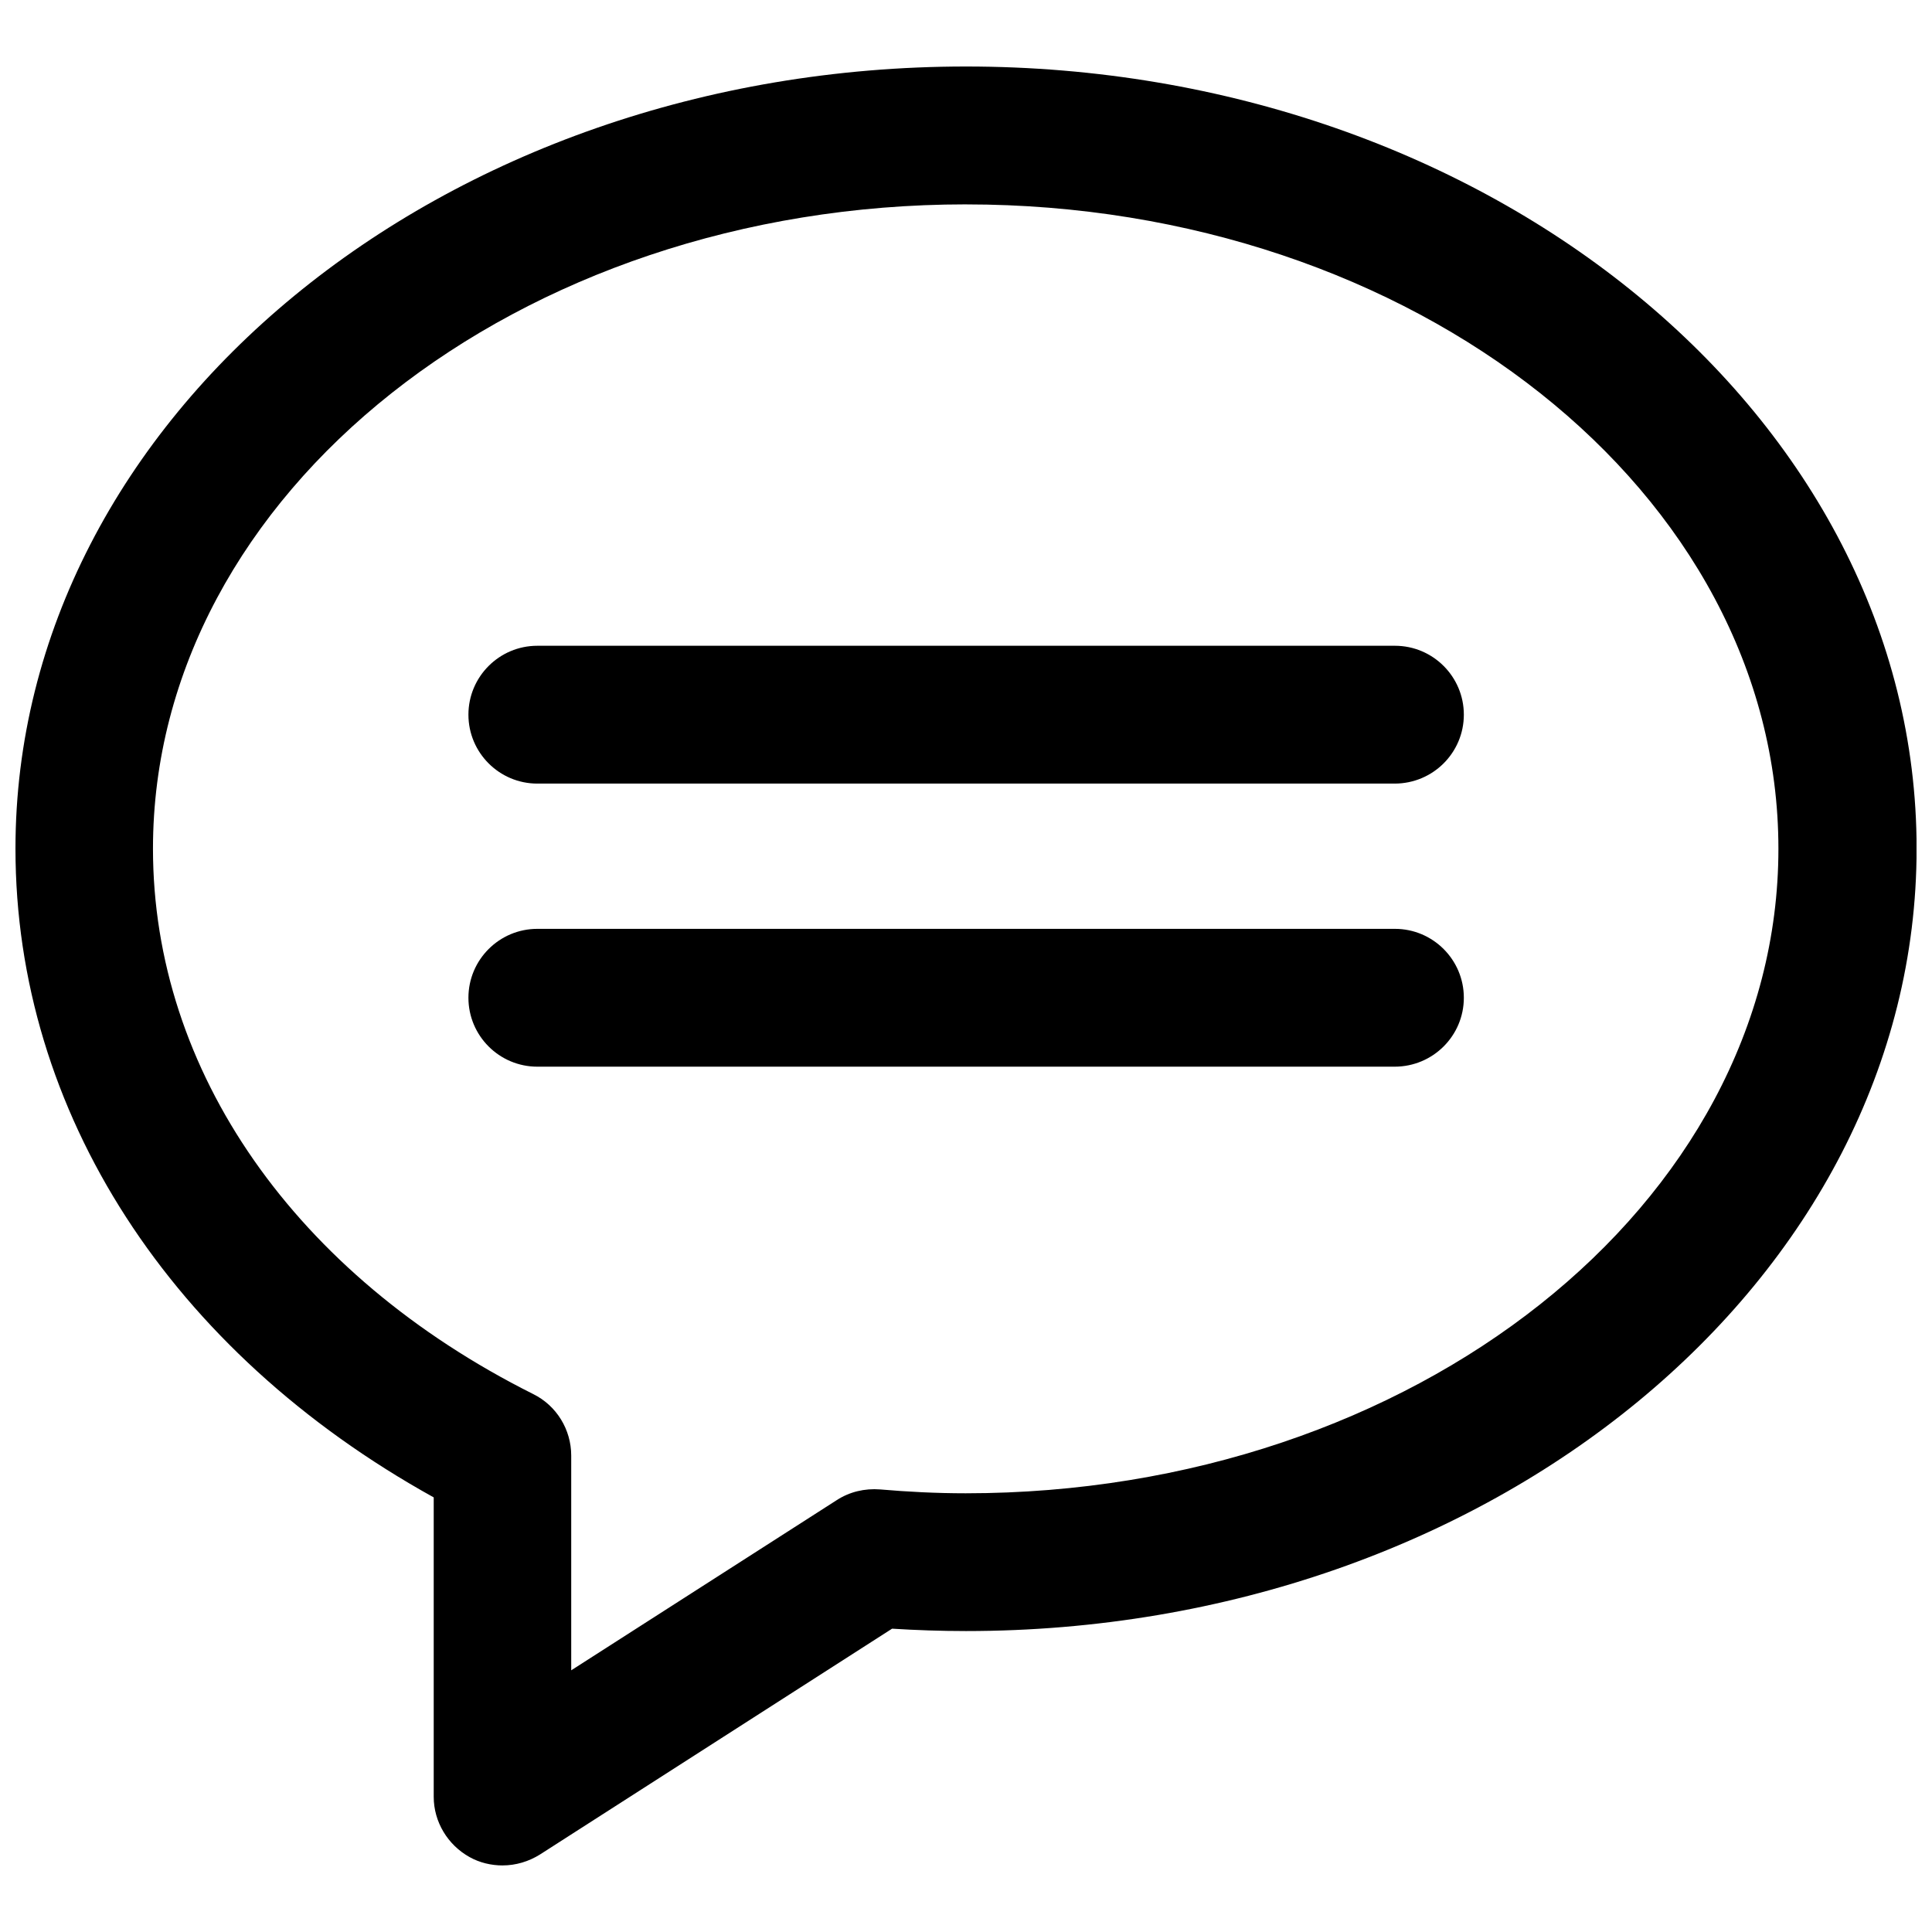
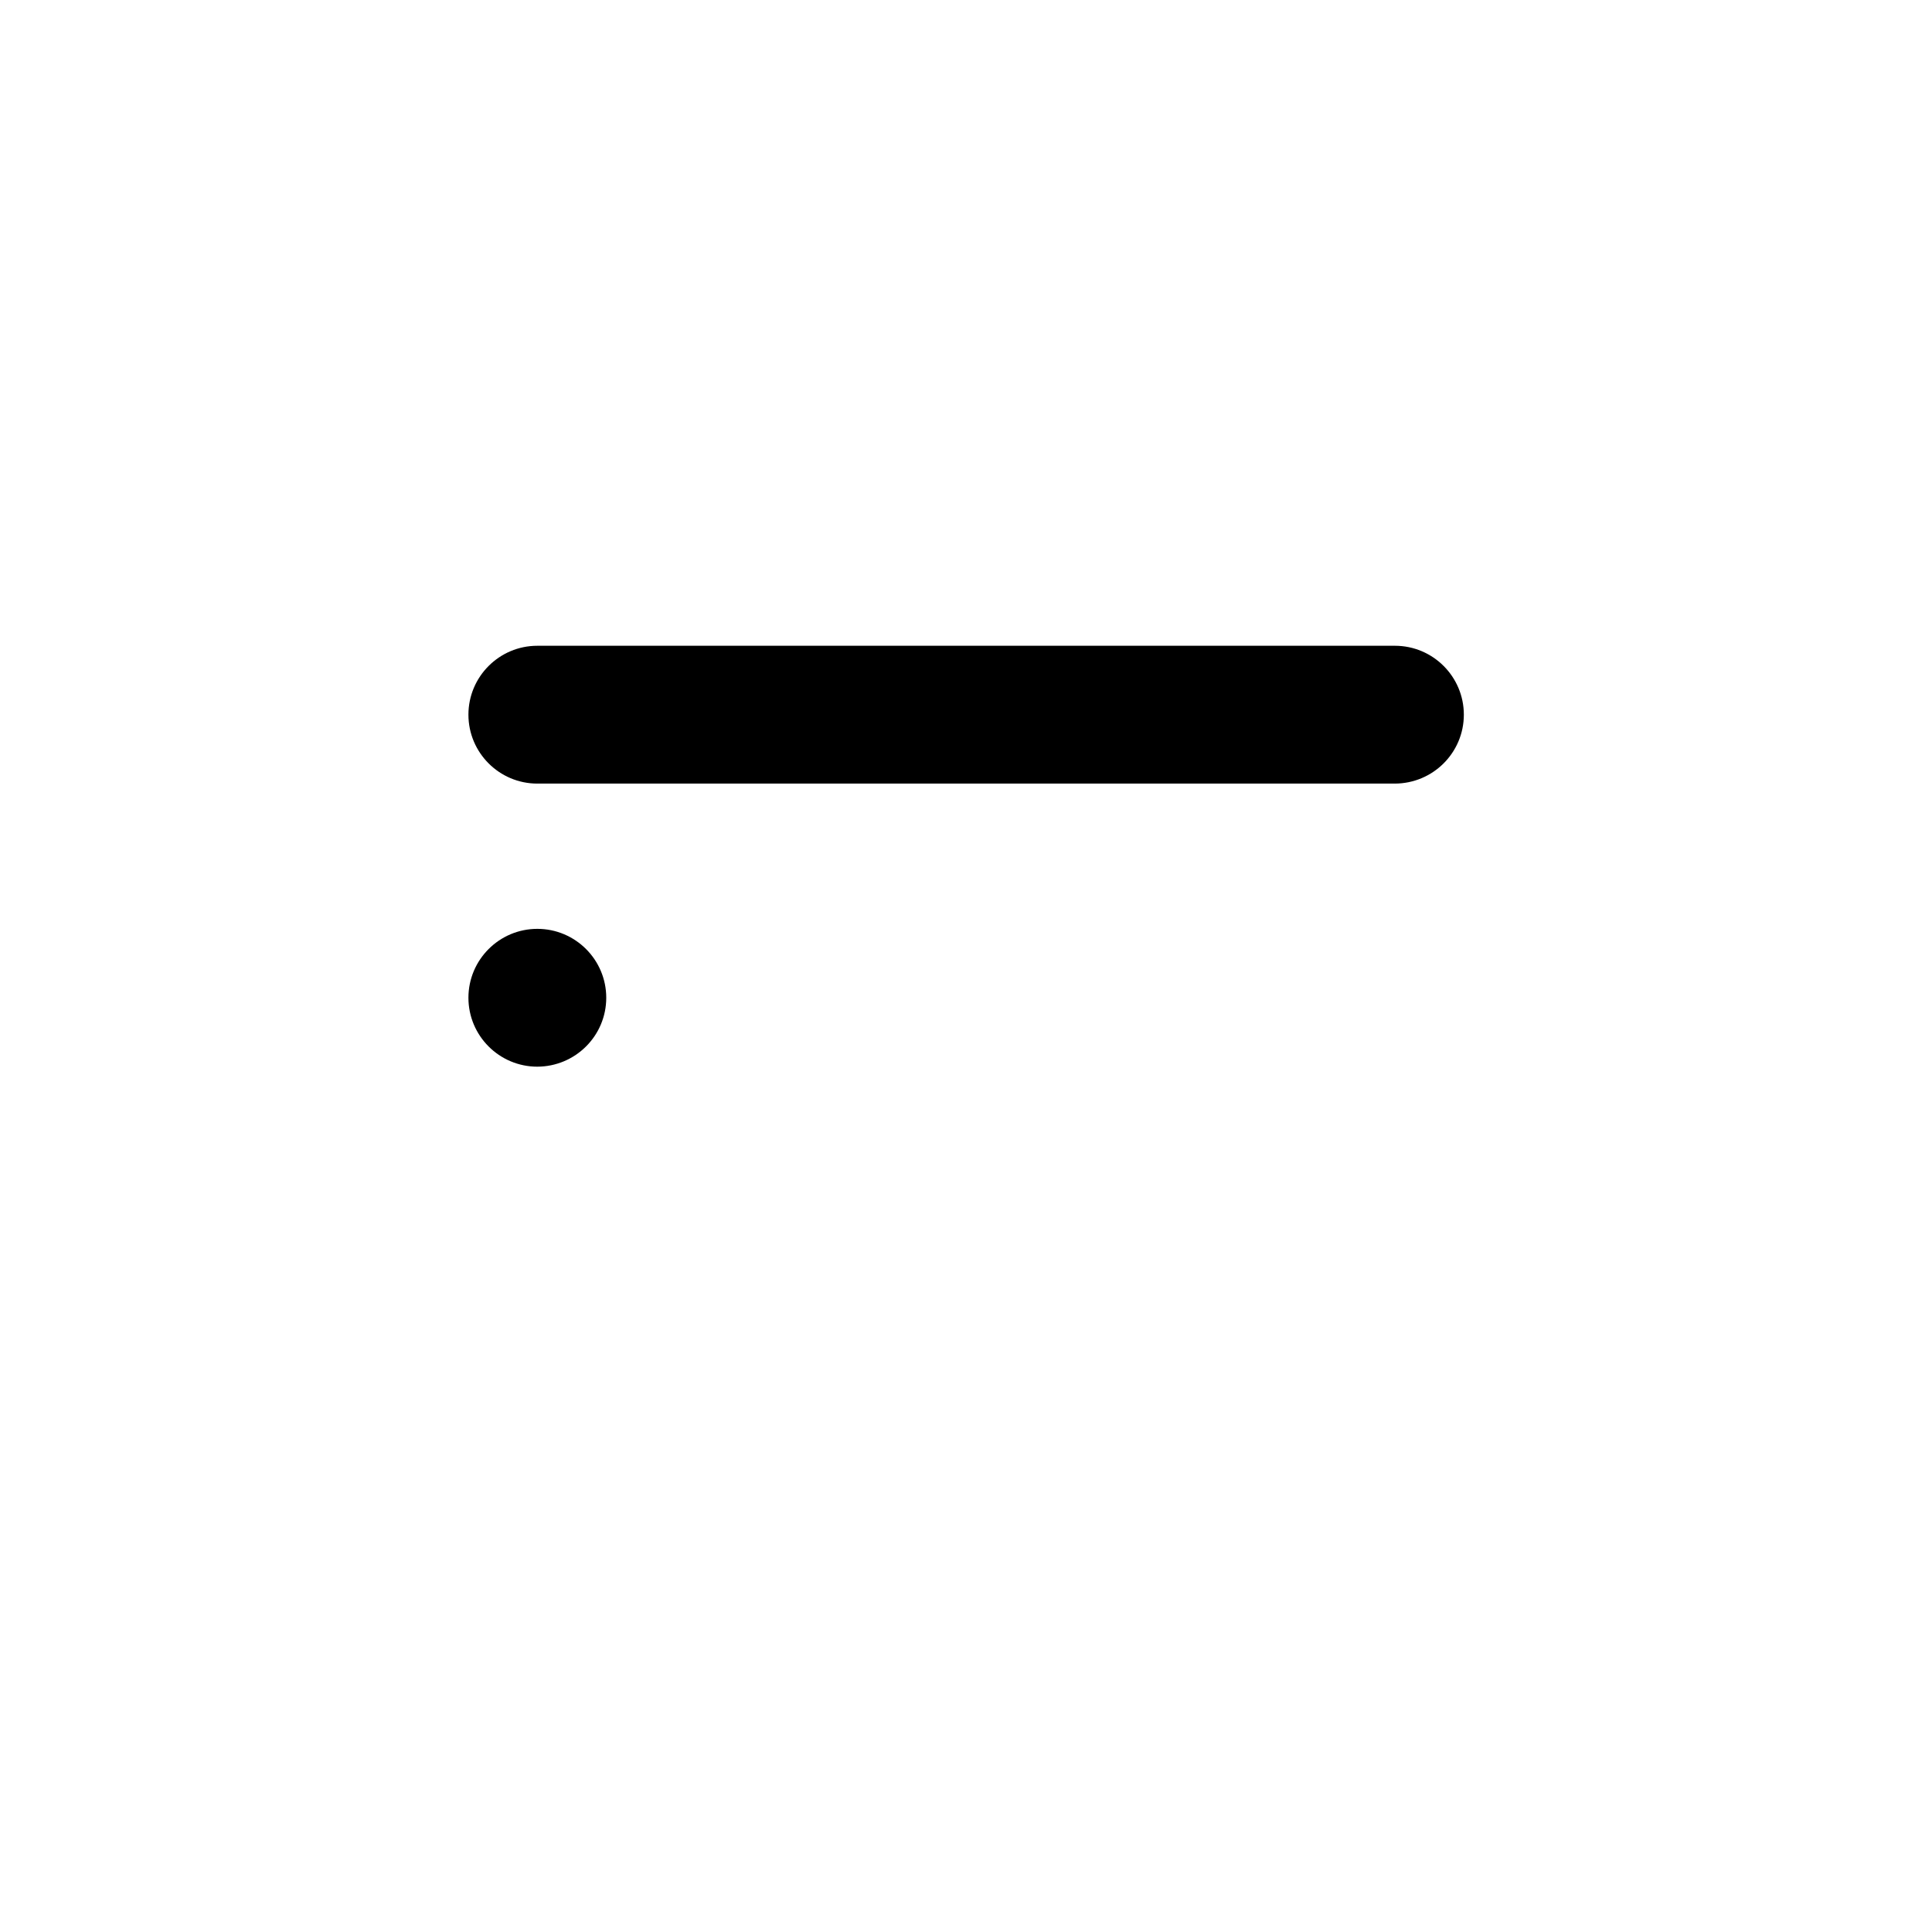
<svg xmlns="http://www.w3.org/2000/svg" width="800px" height="800px" version="1.1" viewBox="144 144 512 512">
  <defs>
    <clipPath id="a">
-       <path d="m148.09 161h503.81v478h-503.81z" />
-     </clipPath>
+       </clipPath>
  </defs>
  <g clip-path="url(#a)">
    <path d="m277.2 638.36c-2.992 0-6.062-0.707-8.738-2.203-5.824-3.227-9.523-9.367-9.523-15.98v-79.352c-69.59-38.57-110.84-102.1-110.84-171.93 0-114.3 113.04-207.27 251.91-207.27s251.91 92.969 251.91 207.27c-0.004 114.3-112.96 207.35-251.91 207.35-6.691 0-13.305-0.234-19.602-0.629l-93.285 59.828c-2.992 1.887-6.453 2.91-9.918 2.91zm122.8-440.2c-118.79 0-215.46 76.594-215.46 170.75 0 58.961 37.707 112.96 100.76 144.53 6.219 3.07 10.078 9.445 10.078 16.297v56.914l70.375-45.105c3.387-2.203 7.398-3.148 11.492-2.832 7.242 0.629 14.879 1.023 22.672 1.023 118.79 0 215.38-76.594 215.38-170.82-0.004-94.234-96.512-170.75-215.3-170.75z" />
  </g>
  <path d="m513.59 351.66h-227.19c-10.078 0-18.262-8.188-18.262-18.262 0-10.078 8.188-18.262 18.262-18.262h227.27c10.078 0 18.262 8.188 18.262 18.262 0 10.074-8.188 18.262-18.34 18.262z" />
-   <path d="m513.59 426.68h-227.19c-10.078 0-18.262-8.188-18.262-18.262 0-10.078 8.188-18.262 18.262-18.262h227.27c10.078 0 18.262 8.188 18.262 18.262s-8.188 18.262-18.34 18.262z" />
+   <path d="m513.59 426.68h-227.19c-10.078 0-18.262-8.188-18.262-18.262 0-10.078 8.188-18.262 18.262-18.262c10.078 0 18.262 8.188 18.262 18.262s-8.188 18.262-18.34 18.262z" />
</svg>